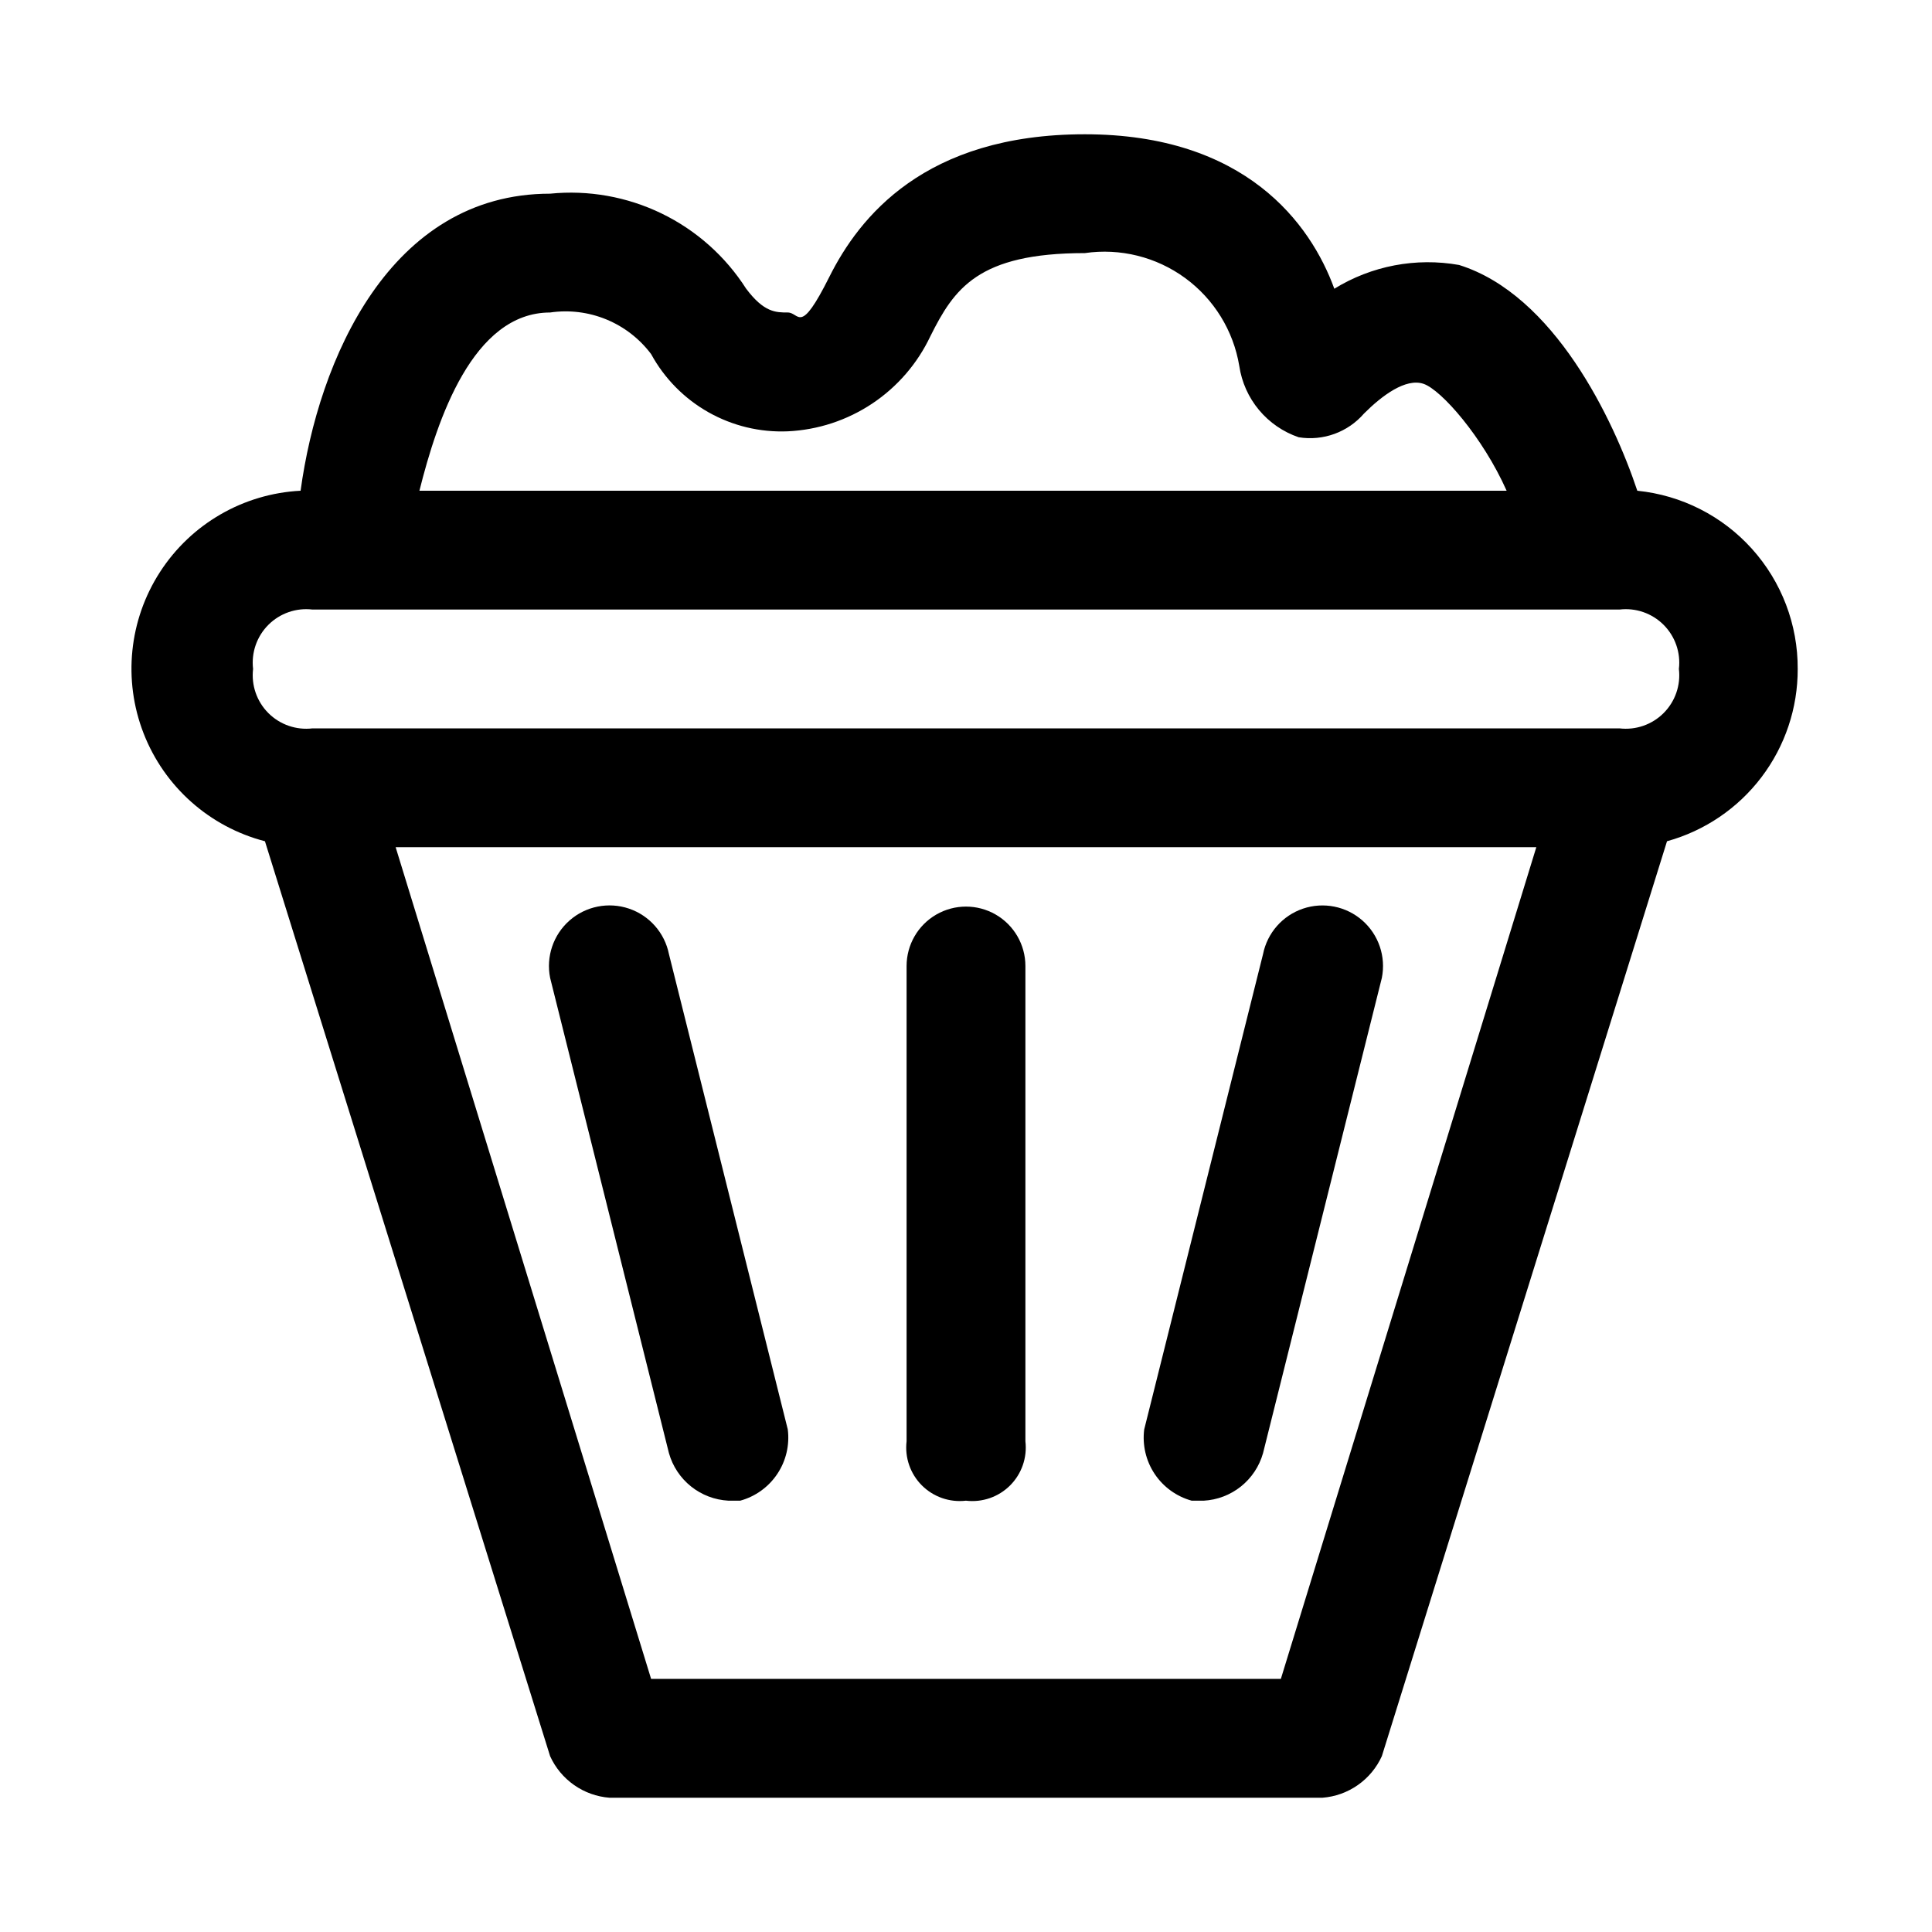
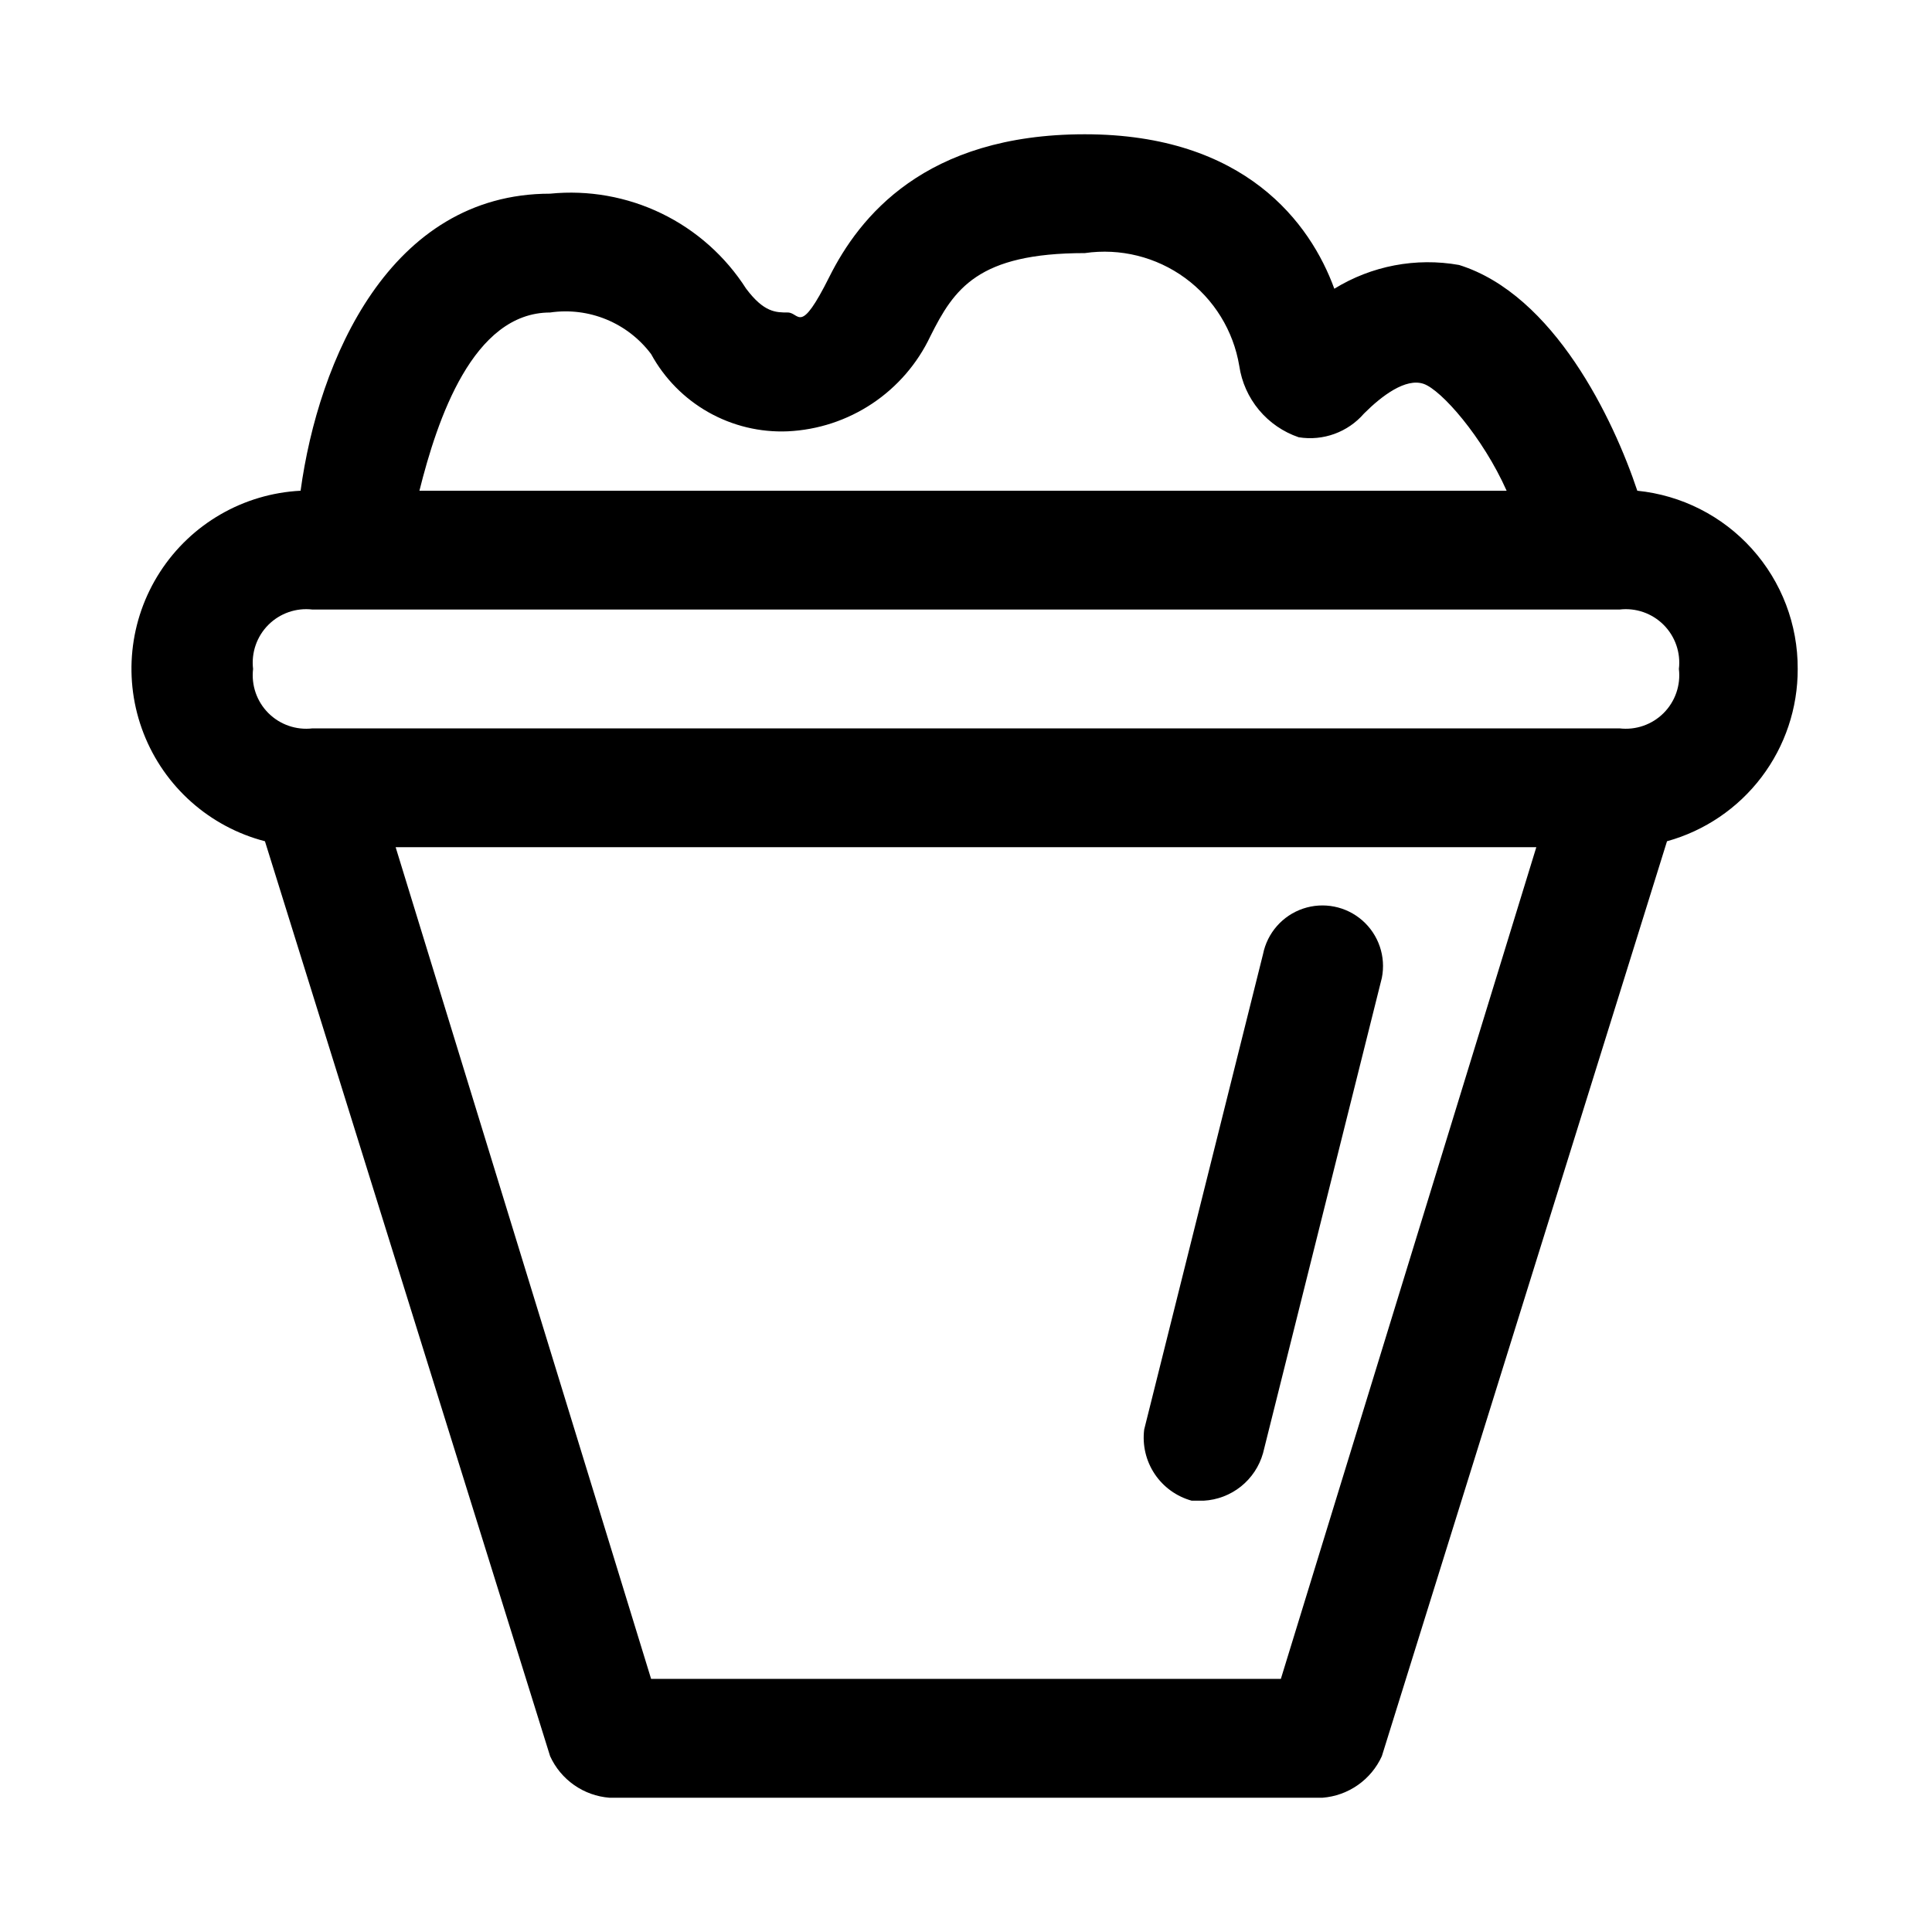
<svg xmlns="http://www.w3.org/2000/svg" fill="#000000" width="800px" height="800px" version="1.1" viewBox="144 144 512 512">
  <g>
    <path d="m620.41 321.28c0.059-11.75-4.262-23.098-12.125-31.832-7.859-8.734-18.691-14.223-30.383-15.398-6.297-18.895-22.043-51.957-47.23-59.828-11.422-2.031-23.191 0.211-33.062 6.297-6.301-17.316-23.617-40.934-66.125-40.934-42.508 0-59.828 22.043-67.699 37.785-7.871 15.742-7.871 9.445-11.02 9.445-3.148 0-6.297 0-11.02-6.297h-0.004c-5.484-8.594-13.242-15.496-22.414-19.945-9.172-4.445-19.398-6.262-29.543-5.246-42.508 0-61.402 44.086-66.125 78.723-15.148 0.773-29.008 8.777-37.246 21.52-8.238 12.738-9.859 28.656-4.352 42.793 5.504 14.137 17.469 24.77 32.152 28.578l75.57 242.46c1.398 3.078 3.598 5.723 6.367 7.66 2.769 1.941 6.008 3.102 9.379 3.359h188.93c3.371-0.258 6.609-1.418 9.379-3.359 2.769-1.938 4.969-4.582 6.367-7.66l75.57-242.46c9.98-2.762 18.777-8.727 25.035-16.977s9.633-18.328 9.602-28.684zm-330.62-94.465c5.043-0.738 10.188-0.102 14.898 1.836 4.707 1.941 8.809 5.113 11.867 9.188 3.523 6.453 8.781 11.789 15.18 15.406 6.402 3.617 13.688 5.371 21.031 5.059 7.992-0.375 15.73-2.918 22.387-7.356s11.98-10.602 15.398-17.832c6.297-12.594 12.594-22.043 40.934-22.043h0.004c9.379-1.363 18.922 1.004 26.574 6.598s12.809 13.965 14.359 23.316c0.637 4.289 2.441 8.324 5.219 11.656s6.418 5.836 10.523 7.234c6.477 1.051 13.031-1.332 17.32-6.297 4.723-4.723 11.02-9.445 15.742-7.871 4.723 1.574 15.742 14.168 22.043 28.34h-288.12c4.723-18.895 14.172-47.234 34.637-47.234zm193.65 362.11h-166.89l-67.699-220.41h302.29zm89.742-251.9h-346.37c-4.312 0.512-8.621-0.98-11.691-4.051-3.07-3.07-4.562-7.383-4.051-11.695-0.512-4.312 0.98-8.621 4.051-11.691 3.07-3.07 7.379-4.566 11.691-4.051h346.37c4.312-0.516 8.621 0.98 11.691 4.051 3.07 3.07 4.566 7.379 4.051 11.691 0.516 4.312-0.98 8.625-4.051 11.695-3.07 3.07-7.379 4.562-11.691 4.051z" />
-     <path d="m400 541.7c4.312 0.512 8.621-0.98 11.691-4.051 3.07-3.07 4.562-7.383 4.051-11.695v-125.95c0-5.625-3-10.824-7.871-13.637s-10.875-2.812-15.746 0-7.871 8.012-7.871 13.637v125.95-0.004c-0.512 4.312 0.98 8.625 4.051 11.695 3.07 3.07 7.383 4.562 11.695 4.051z" />
    <path d="m459.82 541.7h3.152c3.609-0.195 7.07-1.512 9.891-3.769 2.824-2.262 4.871-5.348 5.852-8.824l31.488-125.95c1.125-5.625-0.836-11.422-5.144-15.211-4.309-3.785-10.312-4.984-15.746-3.148-5.434 1.84-9.473 6.438-10.598 12.062l-31.488 125.95v-0.004c-0.527 4.141 0.457 8.328 2.769 11.801 2.312 3.469 5.805 5.988 9.824 7.094z" />
-     <path d="m289.79 403.15 31.488 125.95c0.98 3.477 3.027 6.562 5.852 8.824 2.824 2.258 6.281 3.574 9.895 3.769h3.148c4.023-1.105 7.512-3.625 9.824-7.094 2.316-3.473 3.297-7.66 2.769-11.801l-31.488-125.95v0.004c-1.125-5.625-5.164-10.223-10.598-12.062-5.434-1.836-11.438-0.637-15.746 3.148-4.309 3.789-6.269 9.586-5.144 15.211z" />
  </g>
</svg>